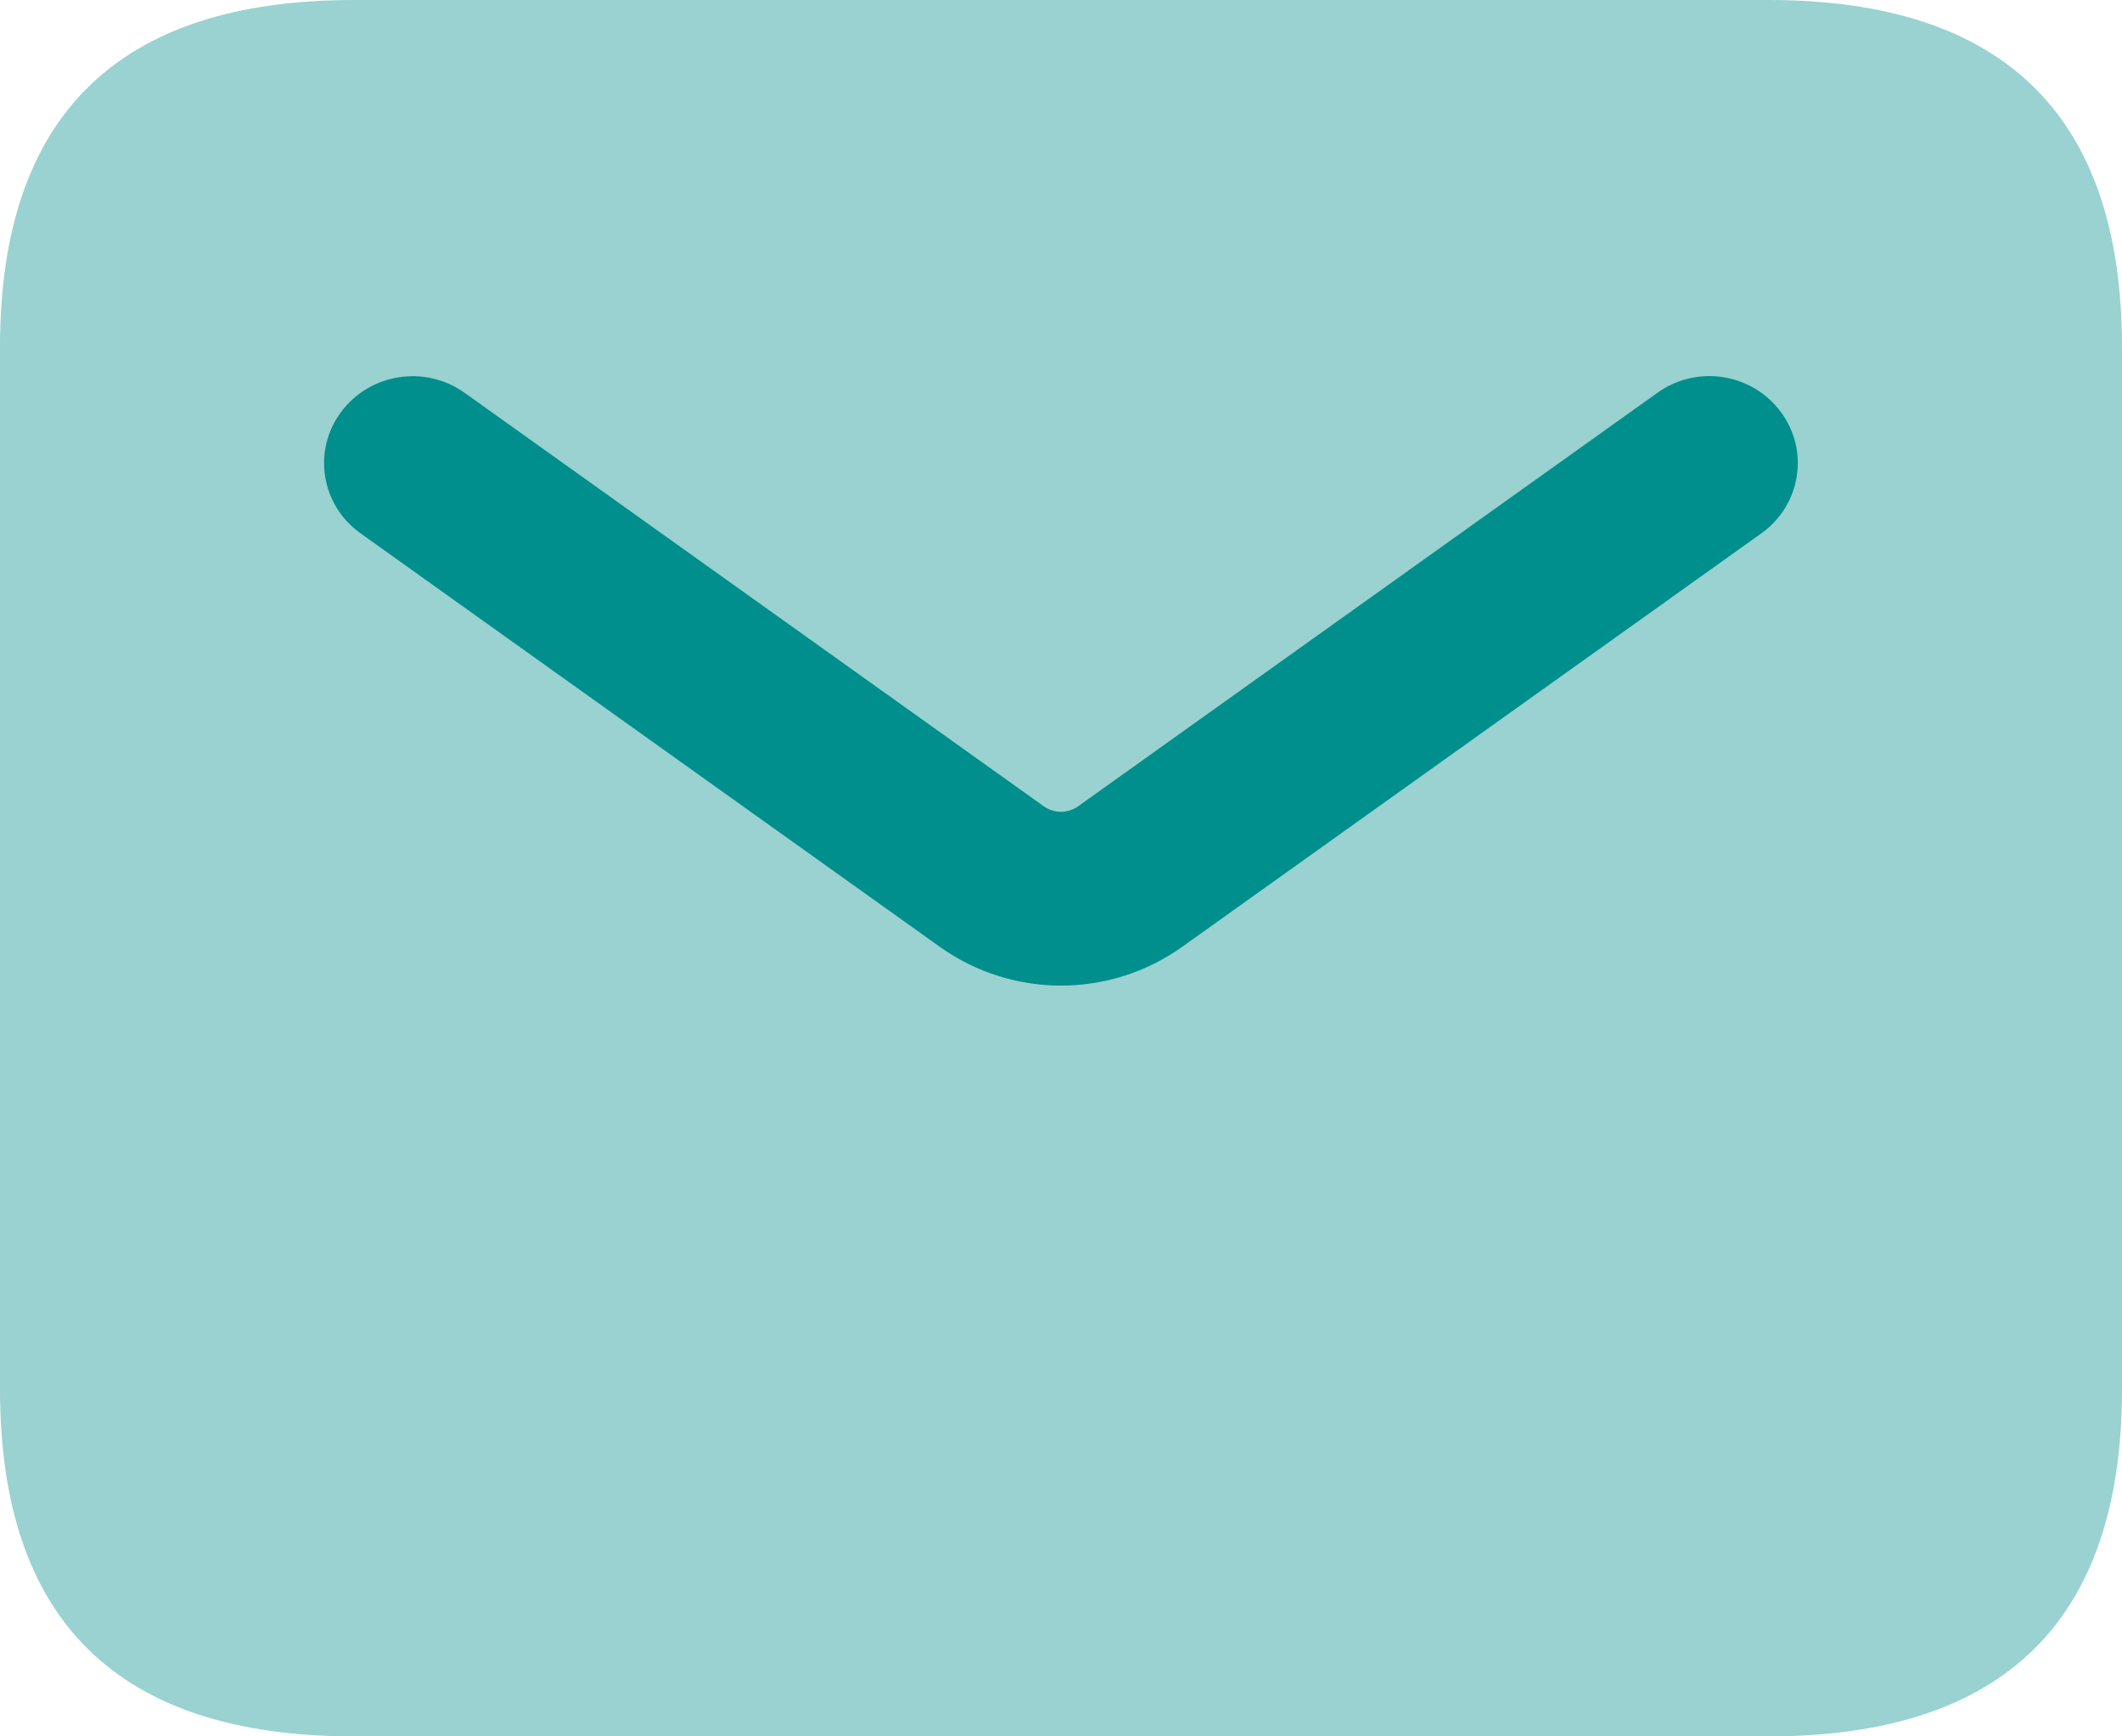
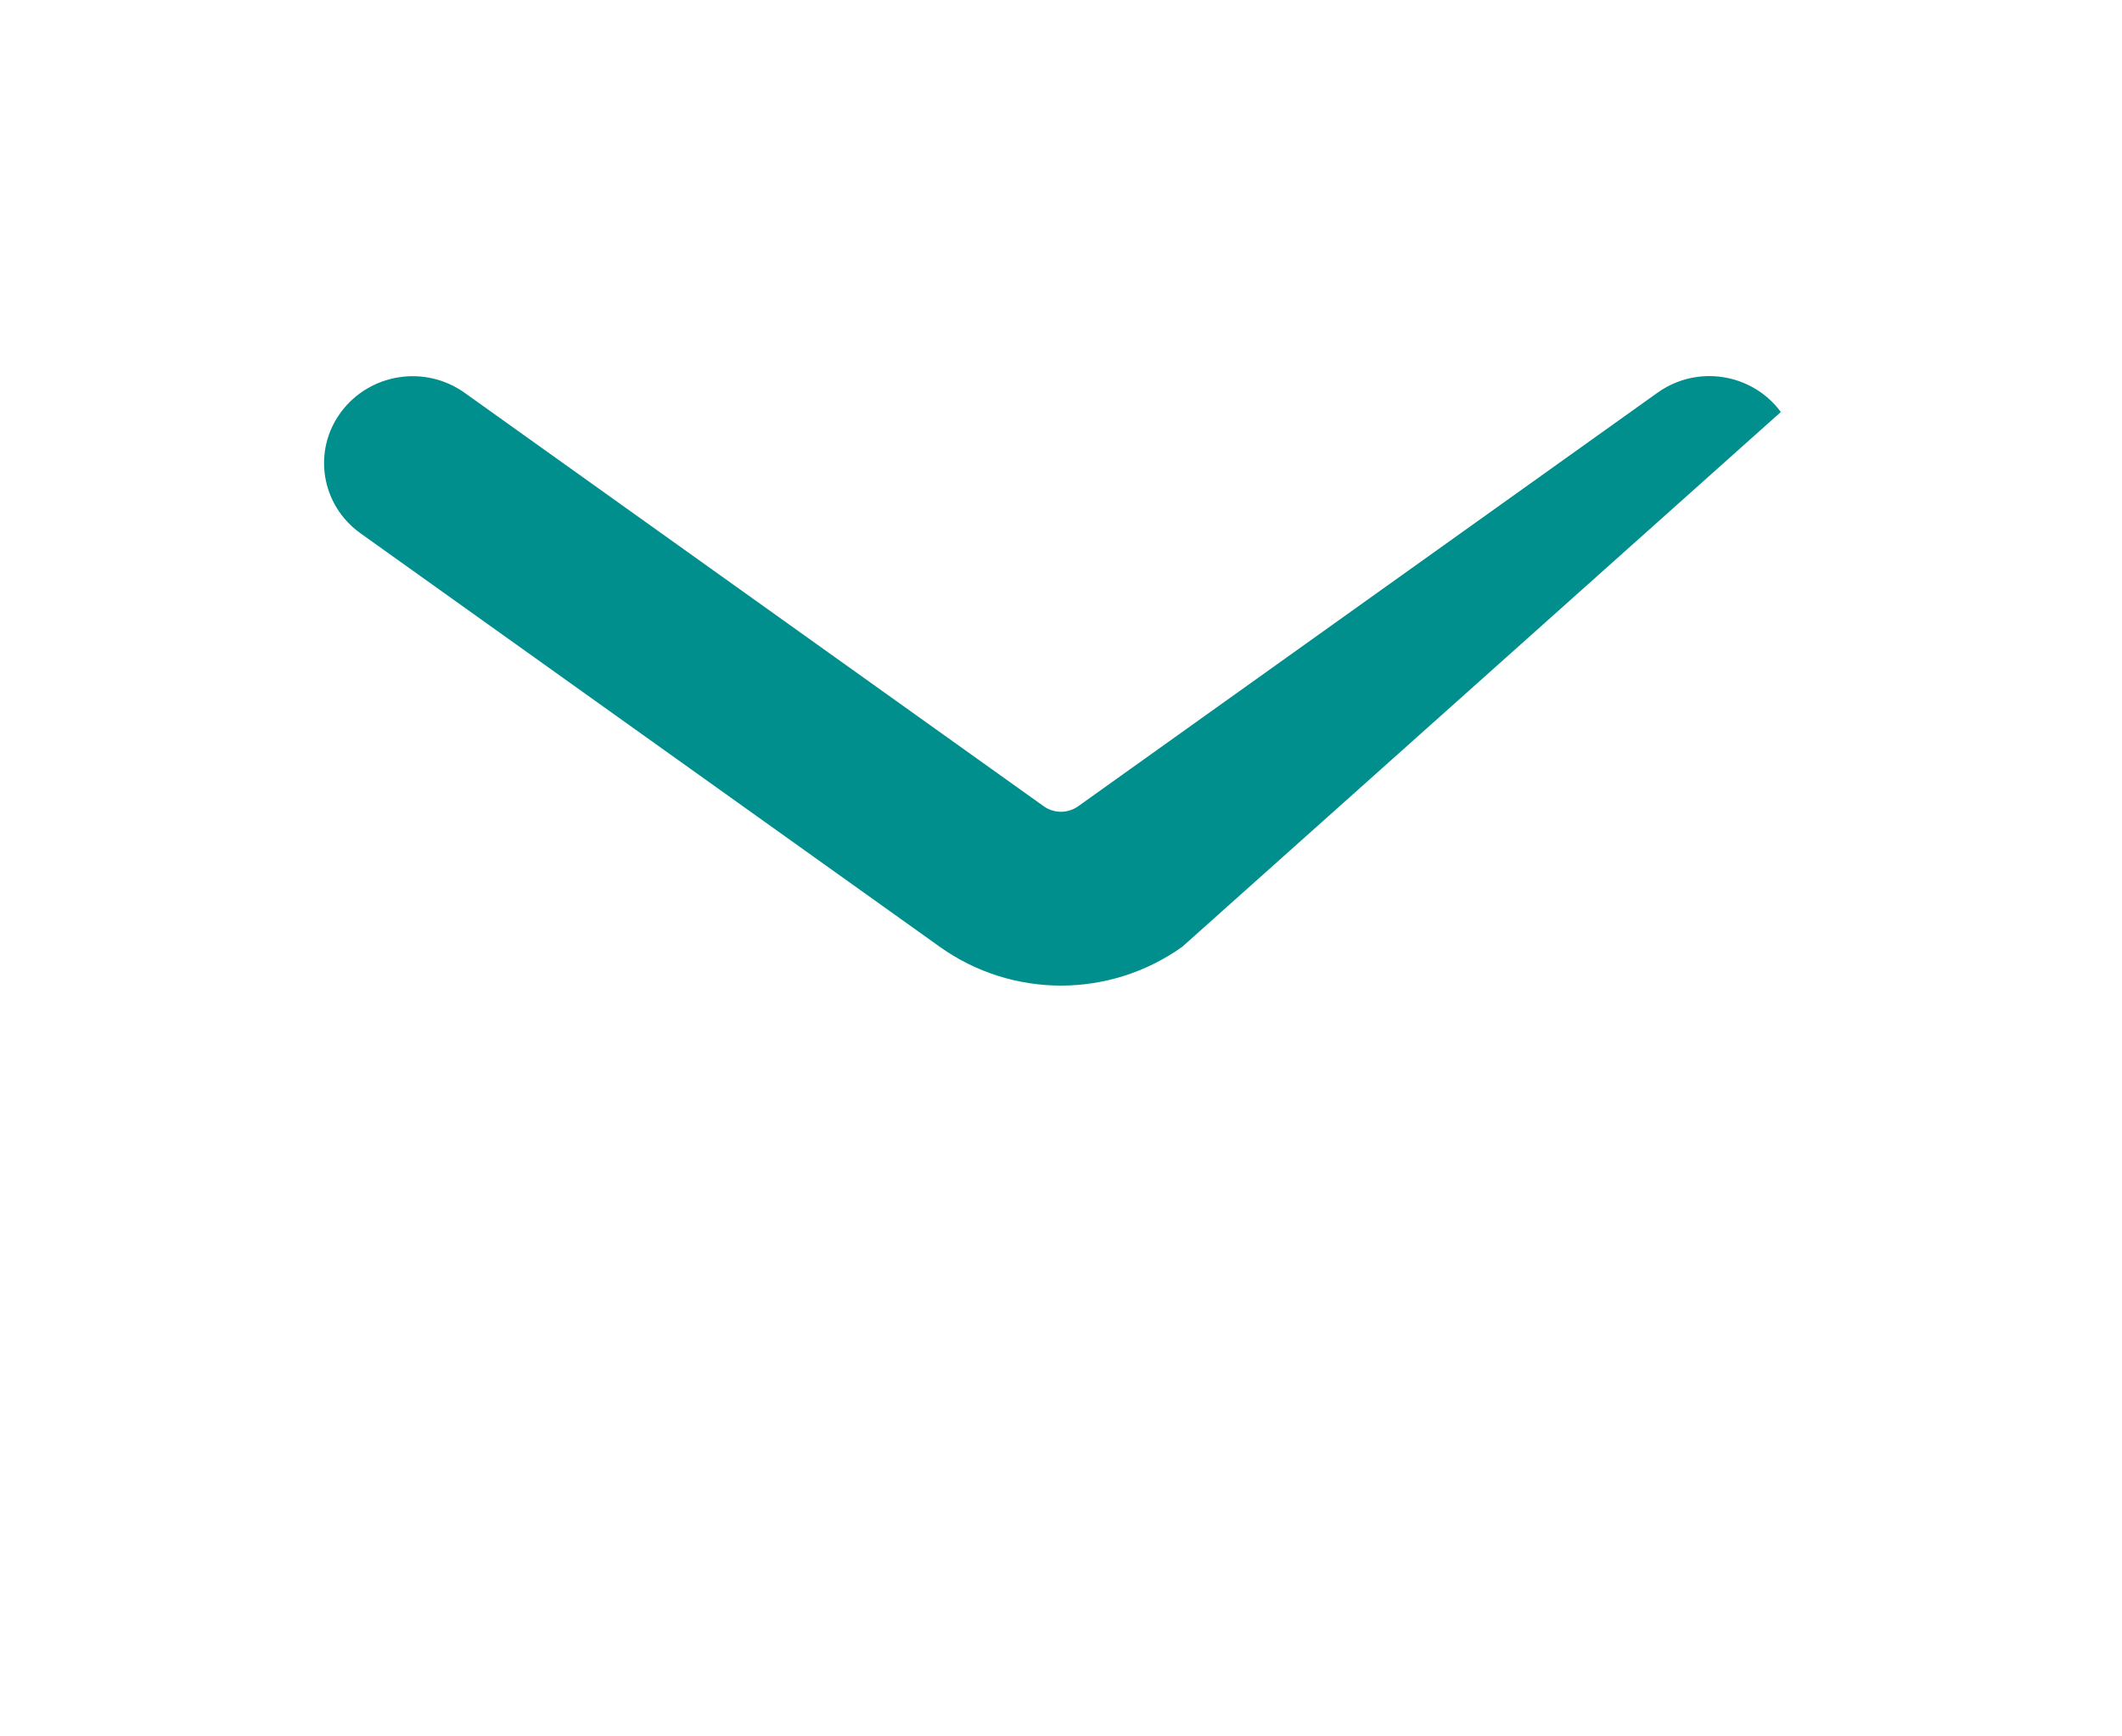
<svg xmlns="http://www.w3.org/2000/svg" width="22" height="18" viewBox="0 0 22 18" fill="none">
  <g id="Medical_Health" clip-path="url(#clip0_2065_259)">
-     <path id="Vector" opacity="0.4" d="M0 14.4V3.6C0 1.2 1.223 0 3.667 0H18.333C20.777 0 22 1.2 22 3.6V14.4C22 16.8 20.777 18 18.333 18H3.667C1.223 18 0 16.8 0 14.4Z" fill="#008F8C" />
-     <path id="Vector_2" d="M11 10.217C10.56 10.217 10.118 10.083 9.742 9.814L3.737 5.528C3.328 5.236 3.237 4.673 3.536 4.271C3.834 3.871 4.404 3.778 4.817 4.072L10.821 8.358C10.928 8.434 11.071 8.434 11.178 8.358L17.183 4.072C17.595 3.777 18.166 3.869 18.463 4.271C18.762 4.673 18.67 5.236 18.262 5.528L12.258 9.814C11.881 10.083 11.44 10.217 10.999 10.217H11Z" fill="#008F8C" />
+     <path id="Vector_2" d="M11 10.217C10.56 10.217 10.118 10.083 9.742 9.814L3.737 5.528C3.328 5.236 3.237 4.673 3.536 4.271C3.834 3.871 4.404 3.778 4.817 4.072L10.821 8.358C10.928 8.434 11.071 8.434 11.178 8.358L17.183 4.072C17.595 3.777 18.166 3.869 18.463 4.271L12.258 9.814C11.881 10.083 11.44 10.217 10.999 10.217H11Z" fill="#008F8C" />
  </g>
  <defs>
    <clipPath id="clip0_2065_259">
      <rect width="22" height="18" fill="white" />
    </clipPath>
  </defs>
</svg>